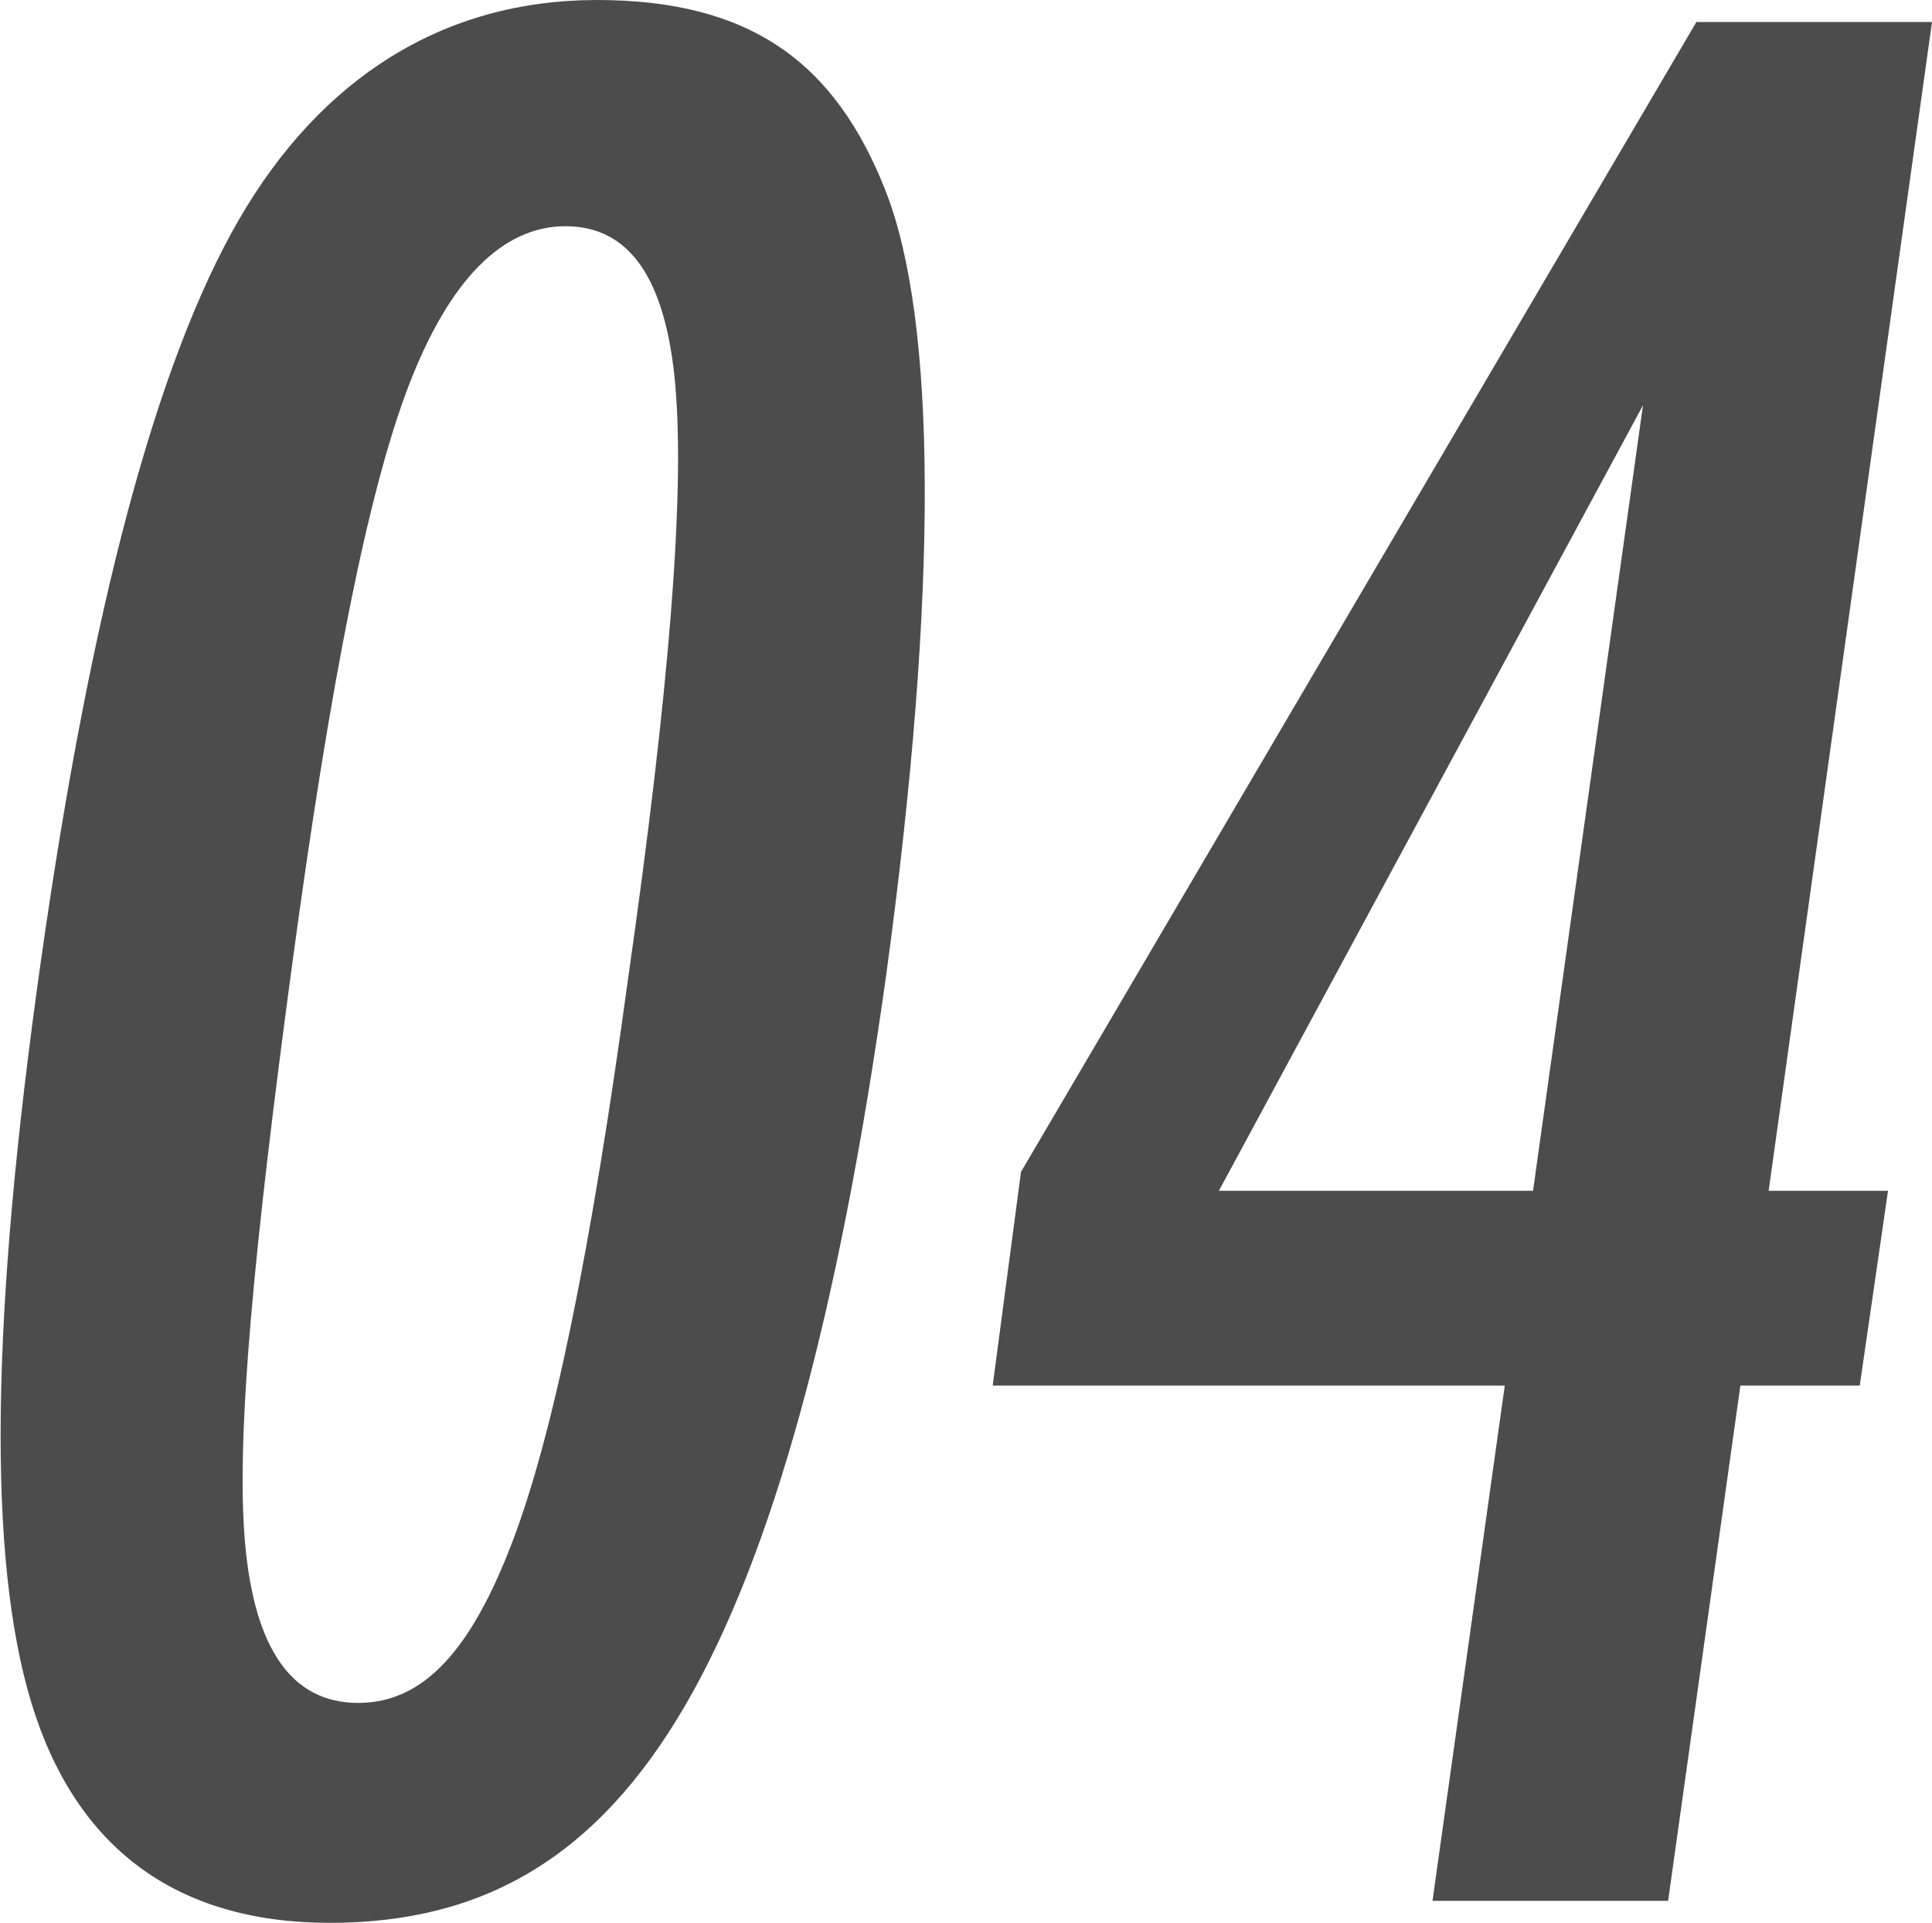
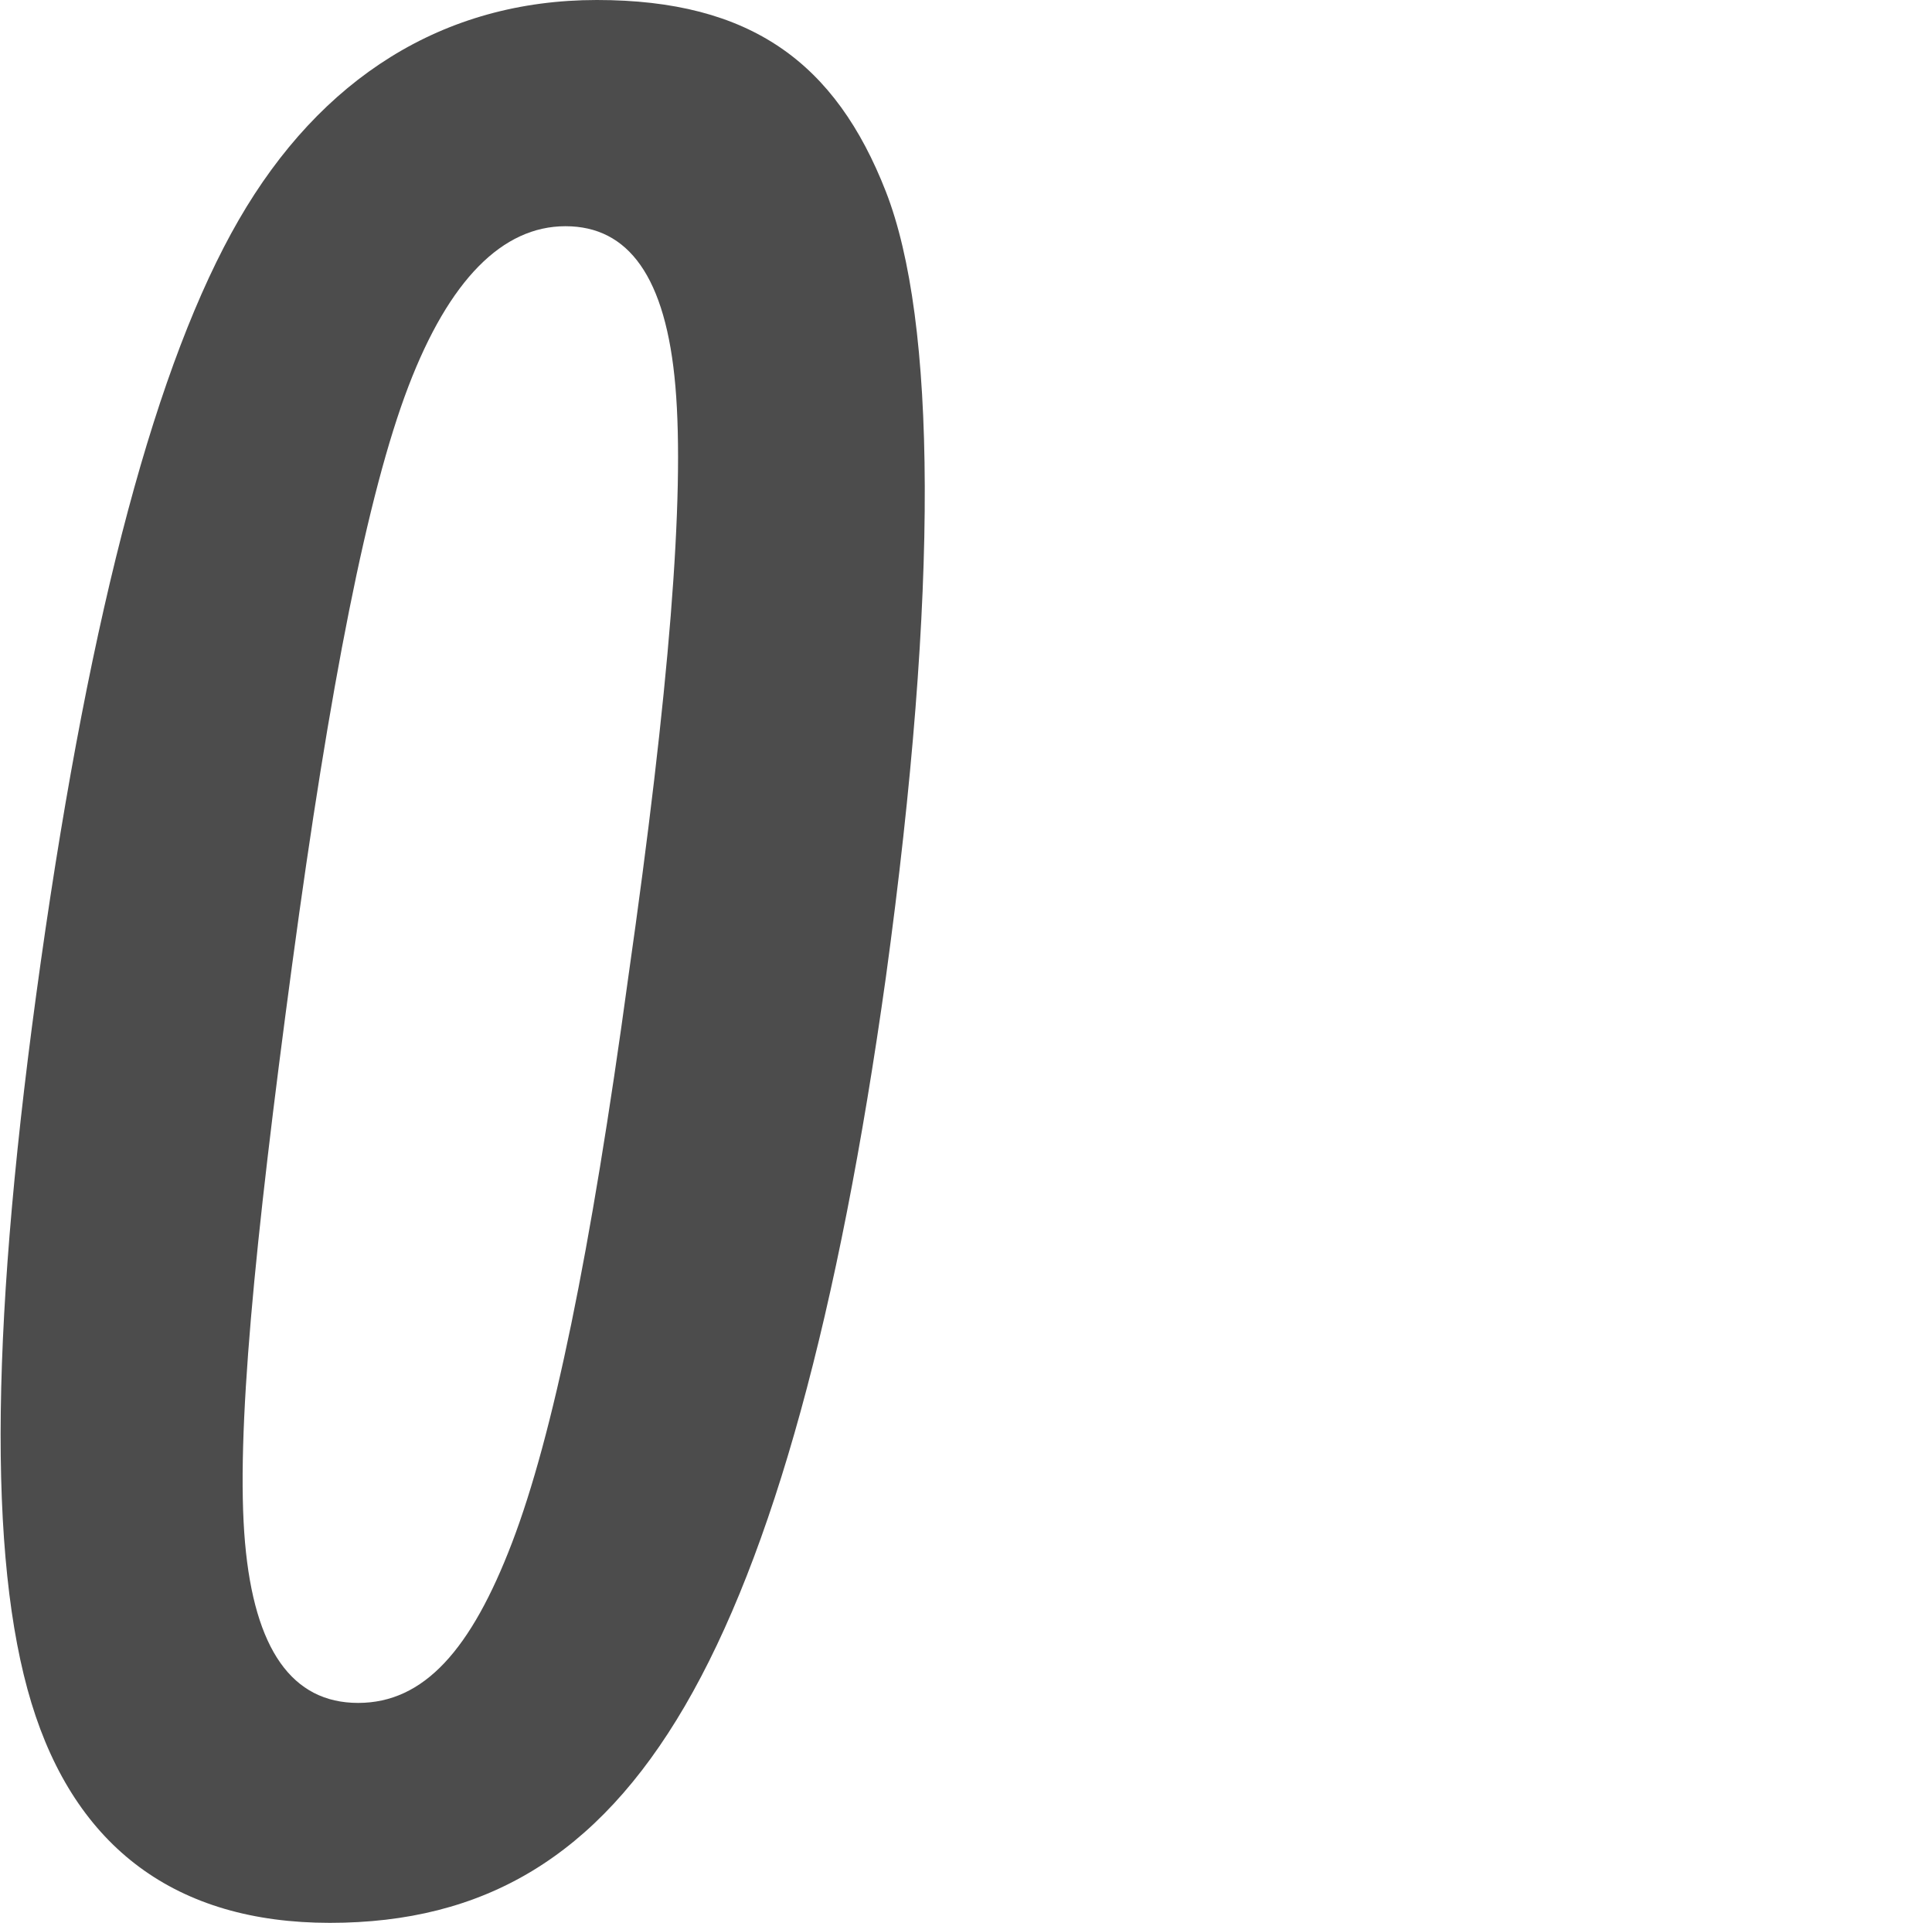
<svg xmlns="http://www.w3.org/2000/svg" viewBox="0 0 61.5 61.2">
  <defs>
    <style>
      .b75dfee2-1cba-47fc-a2d6-c5795f3a923f {
        fill: #4c4c4c;
      }
    </style>
  </defs>
  <g id="f08cfeb0-4aa8-49ac-a725-9439dd8746b3" data-name="レイヤー 2">
    <g id="e1edcaa7-f101-4f22-8080-e40b4fdb3be4" data-name="レイヤー 1">
      <g>
        <path class="b75dfee2-1cba-47fc-a2d6-c5795f3a923f" d="M28.2,31.1c-1.5,10.7-3.6,18.4-6.4,23.2s-6.4,6.9-11.3,6.9-8.1-2.4-9.5-7-1.3-12.3.3-23.6S5,11.5,7.6,7,14.1,0,19,0s7.6,2,9.2,6.1S29.9,18.7,28.2,31.1Zm-8.2,0c1.3-9.1,1.8-15.3,1.5-18.8S20,7.2,18,7.2s-3.7,1.7-5,5.1-2.5,9.5-3.7,18.4-1.8,15-1.5,18.4,1.5,5.1,3.6,5.1,3.6-1.7,4.9-5.1S18.8,39.9,20,31.1Z" />
-         <path class="b75dfee2-1cba-47fc-a2d6-c5795f3a923f" d="M54,.7h7.5L56.3,37.9h3.8l-.9,6.2H55.4L53.1,60.5H45.6l2.3-16.4H31.6l.9-6.8ZM48.8,37.9l3.5-25-13.5,25Z" />
      </g>
    </g>
  </g>
</svg>